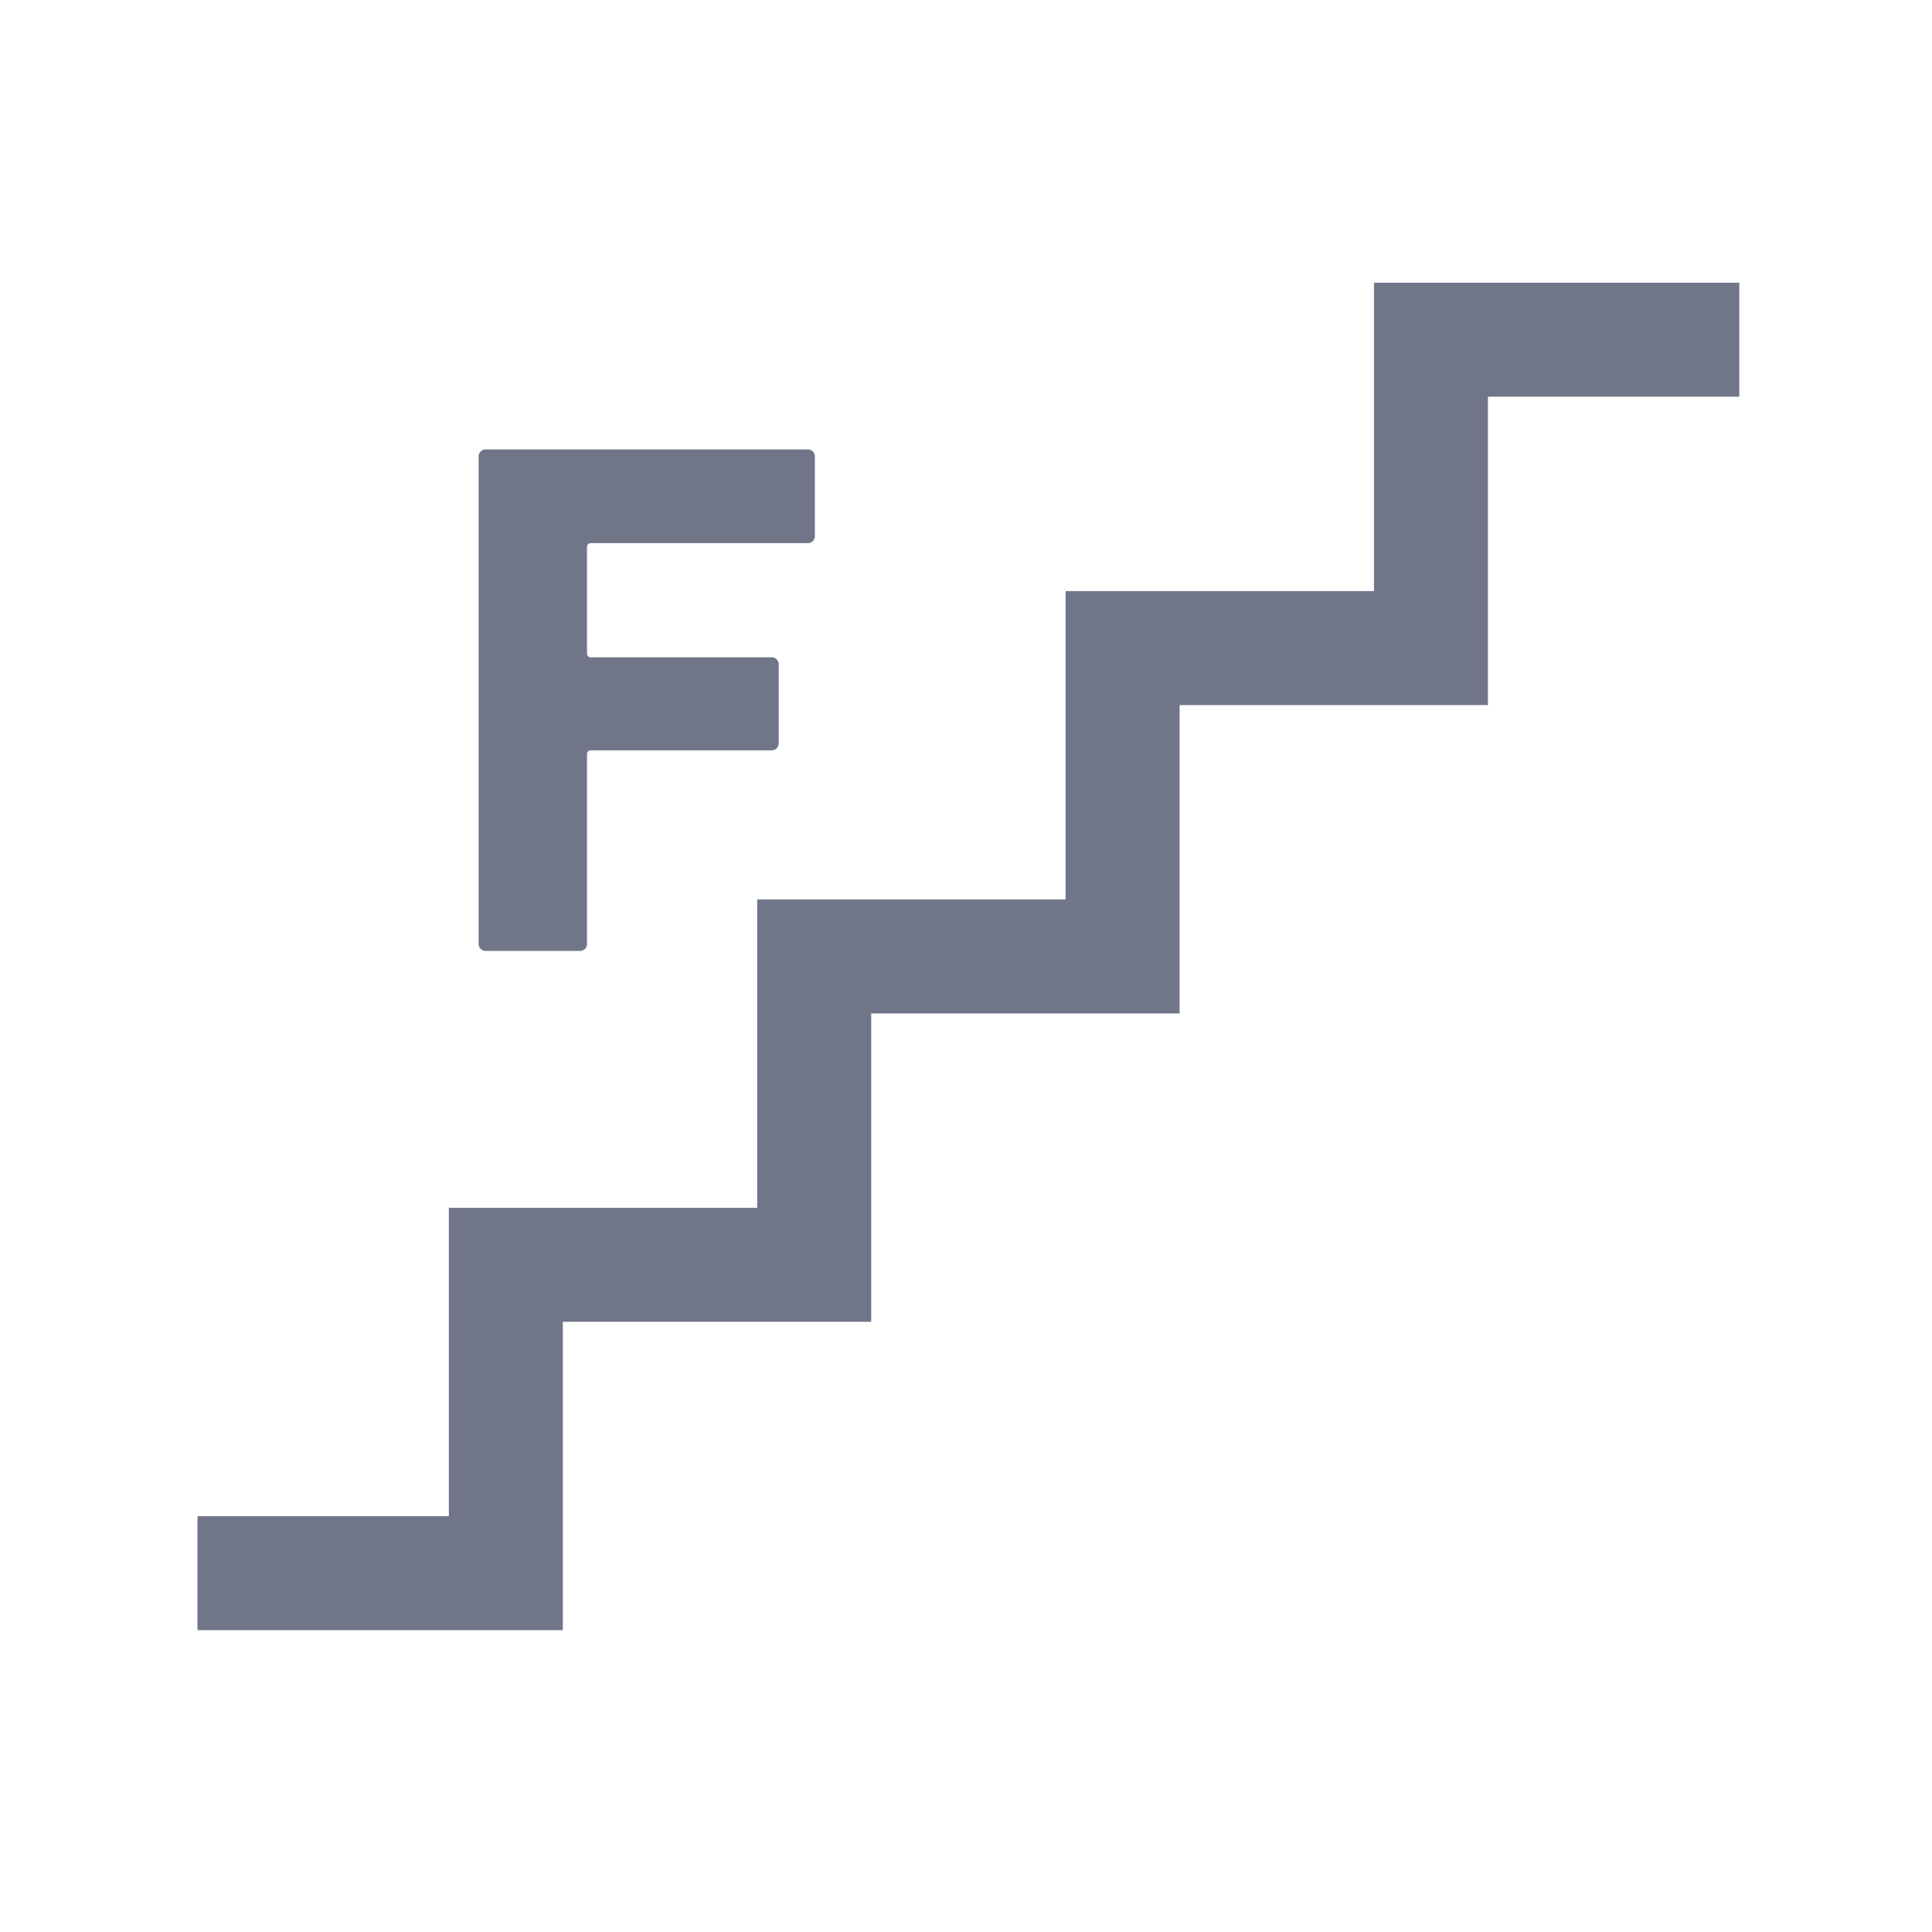
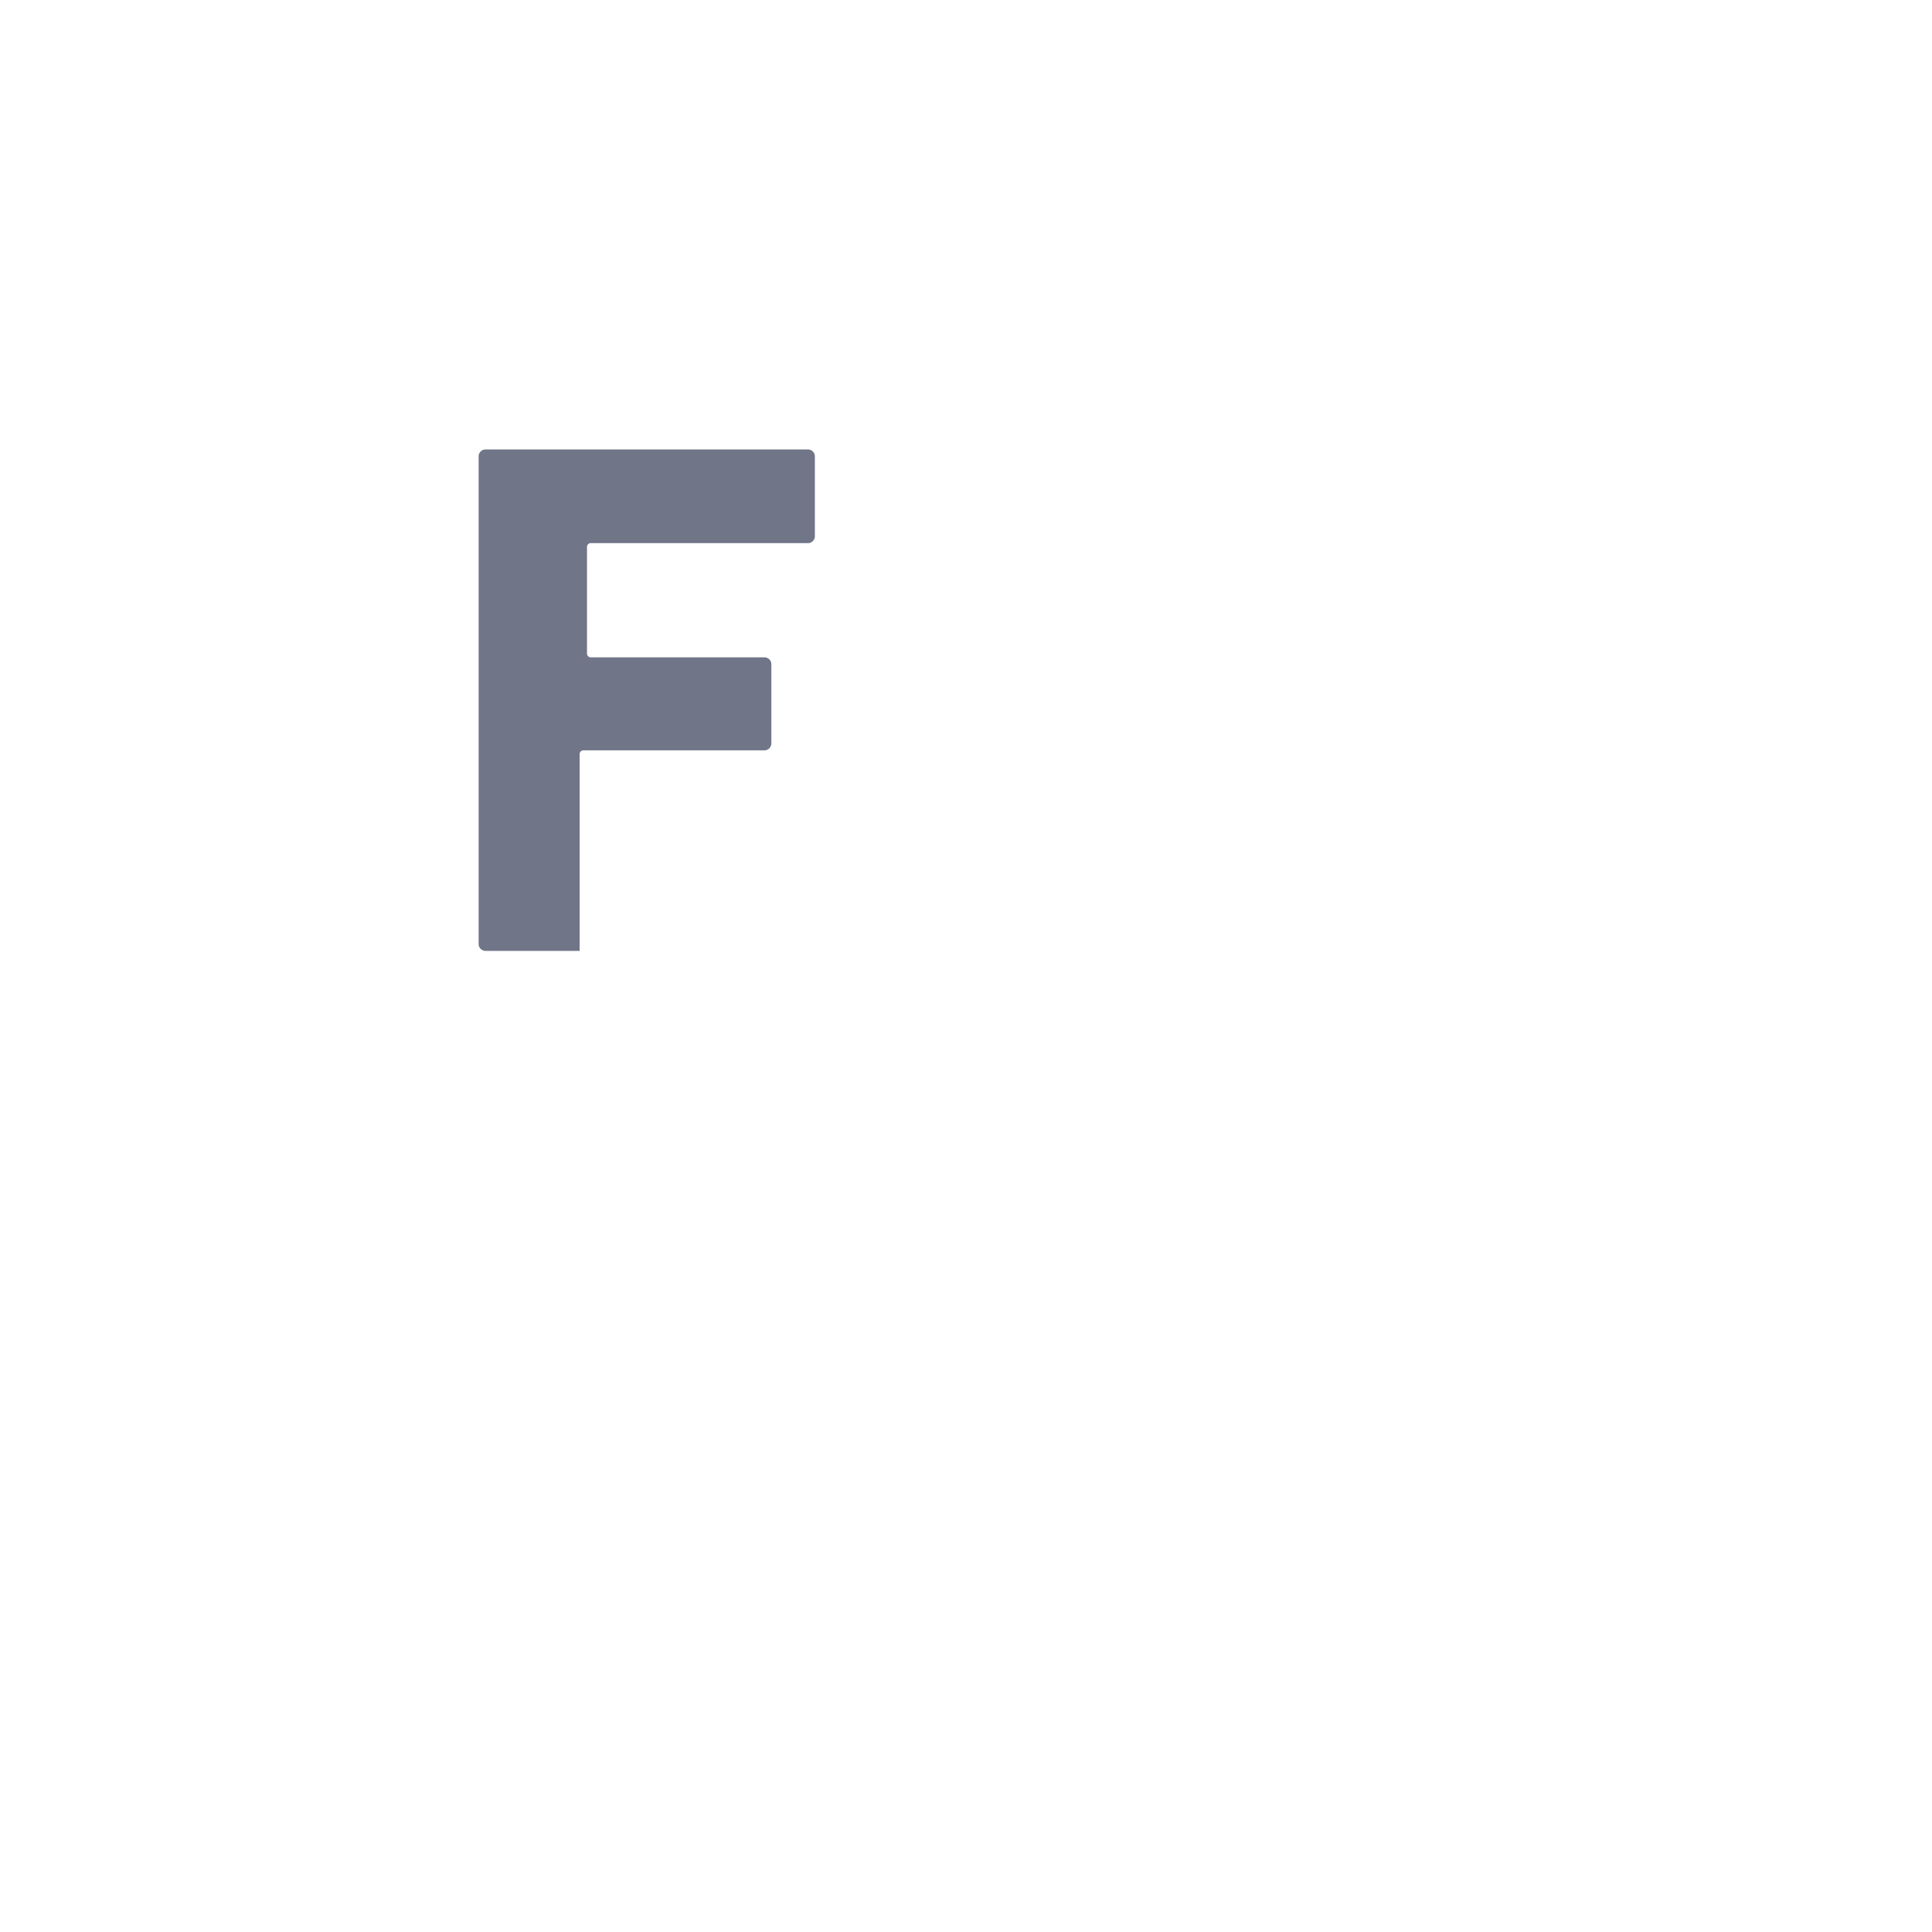
<svg xmlns="http://www.w3.org/2000/svg" viewBox="0 0 80.8 80.8">
-   <polygon points="57.461 11.823 57.461 24.72 44.565 24.72 44.565 37.617 31.668 37.617 31.668 50.513 18.772 50.513 18.772 63.41 8.259 63.41 8.259 68.177 23.539 68.177 23.539 55.28 36.435 55.28 36.435 42.385 49.333 42.385 49.333 29.488 62.228 29.488 62.228 16.591 72.741 16.591 72.741 11.823 57.461 11.823" style="fill:#707588" />
-   <path d="M20.323,39.768h3.918a.291.291,0,0,0,.309-.272.229.229,0,0,0,0-.037V31.565a.164.164,0,0,1,.14-.185.169.169,0,0,1,.045,0h7.523a.292.292,0,0,0,.31-.273.216.216,0,0,0,0-.036V27.8a.292.292,0,0,0-.274-.309.216.216,0,0,0-.036,0H24.735a.163.163,0,0,1-.185-.138.177.177,0,0,1,0-.046V22.9a.163.163,0,0,1,.138-.185.185.185,0,0,1,.047,0H33.77a.292.292,0,0,0,.309-.274.2.2,0,0,0,0-.035v-3.3a.291.291,0,0,0-.272-.309.229.229,0,0,0-.037,0H20.323a.291.291,0,0,0-.306.275.193.193,0,0,0,0,.034V39.459a.292.292,0,0,0,.272.309Z" style="fill:#707588" />
+   <path d="M20.323,39.768h3.918V31.565a.164.164,0,0,1,.14-.185.169.169,0,0,1,.045,0h7.523a.292.292,0,0,0,.31-.273.216.216,0,0,0,0-.036V27.8a.292.292,0,0,0-.274-.309.216.216,0,0,0-.036,0H24.735a.163.163,0,0,1-.185-.138.177.177,0,0,1,0-.046V22.9a.163.163,0,0,1,.138-.185.185.185,0,0,1,.047,0H33.77a.292.292,0,0,0,.309-.274.2.2,0,0,0,0-.035v-3.3a.291.291,0,0,0-.272-.309.229.229,0,0,0-.037,0H20.323a.291.291,0,0,0-.306.275.193.193,0,0,0,0,.034V39.459a.292.292,0,0,0,.272.309Z" style="fill:#707588" />
</svg>